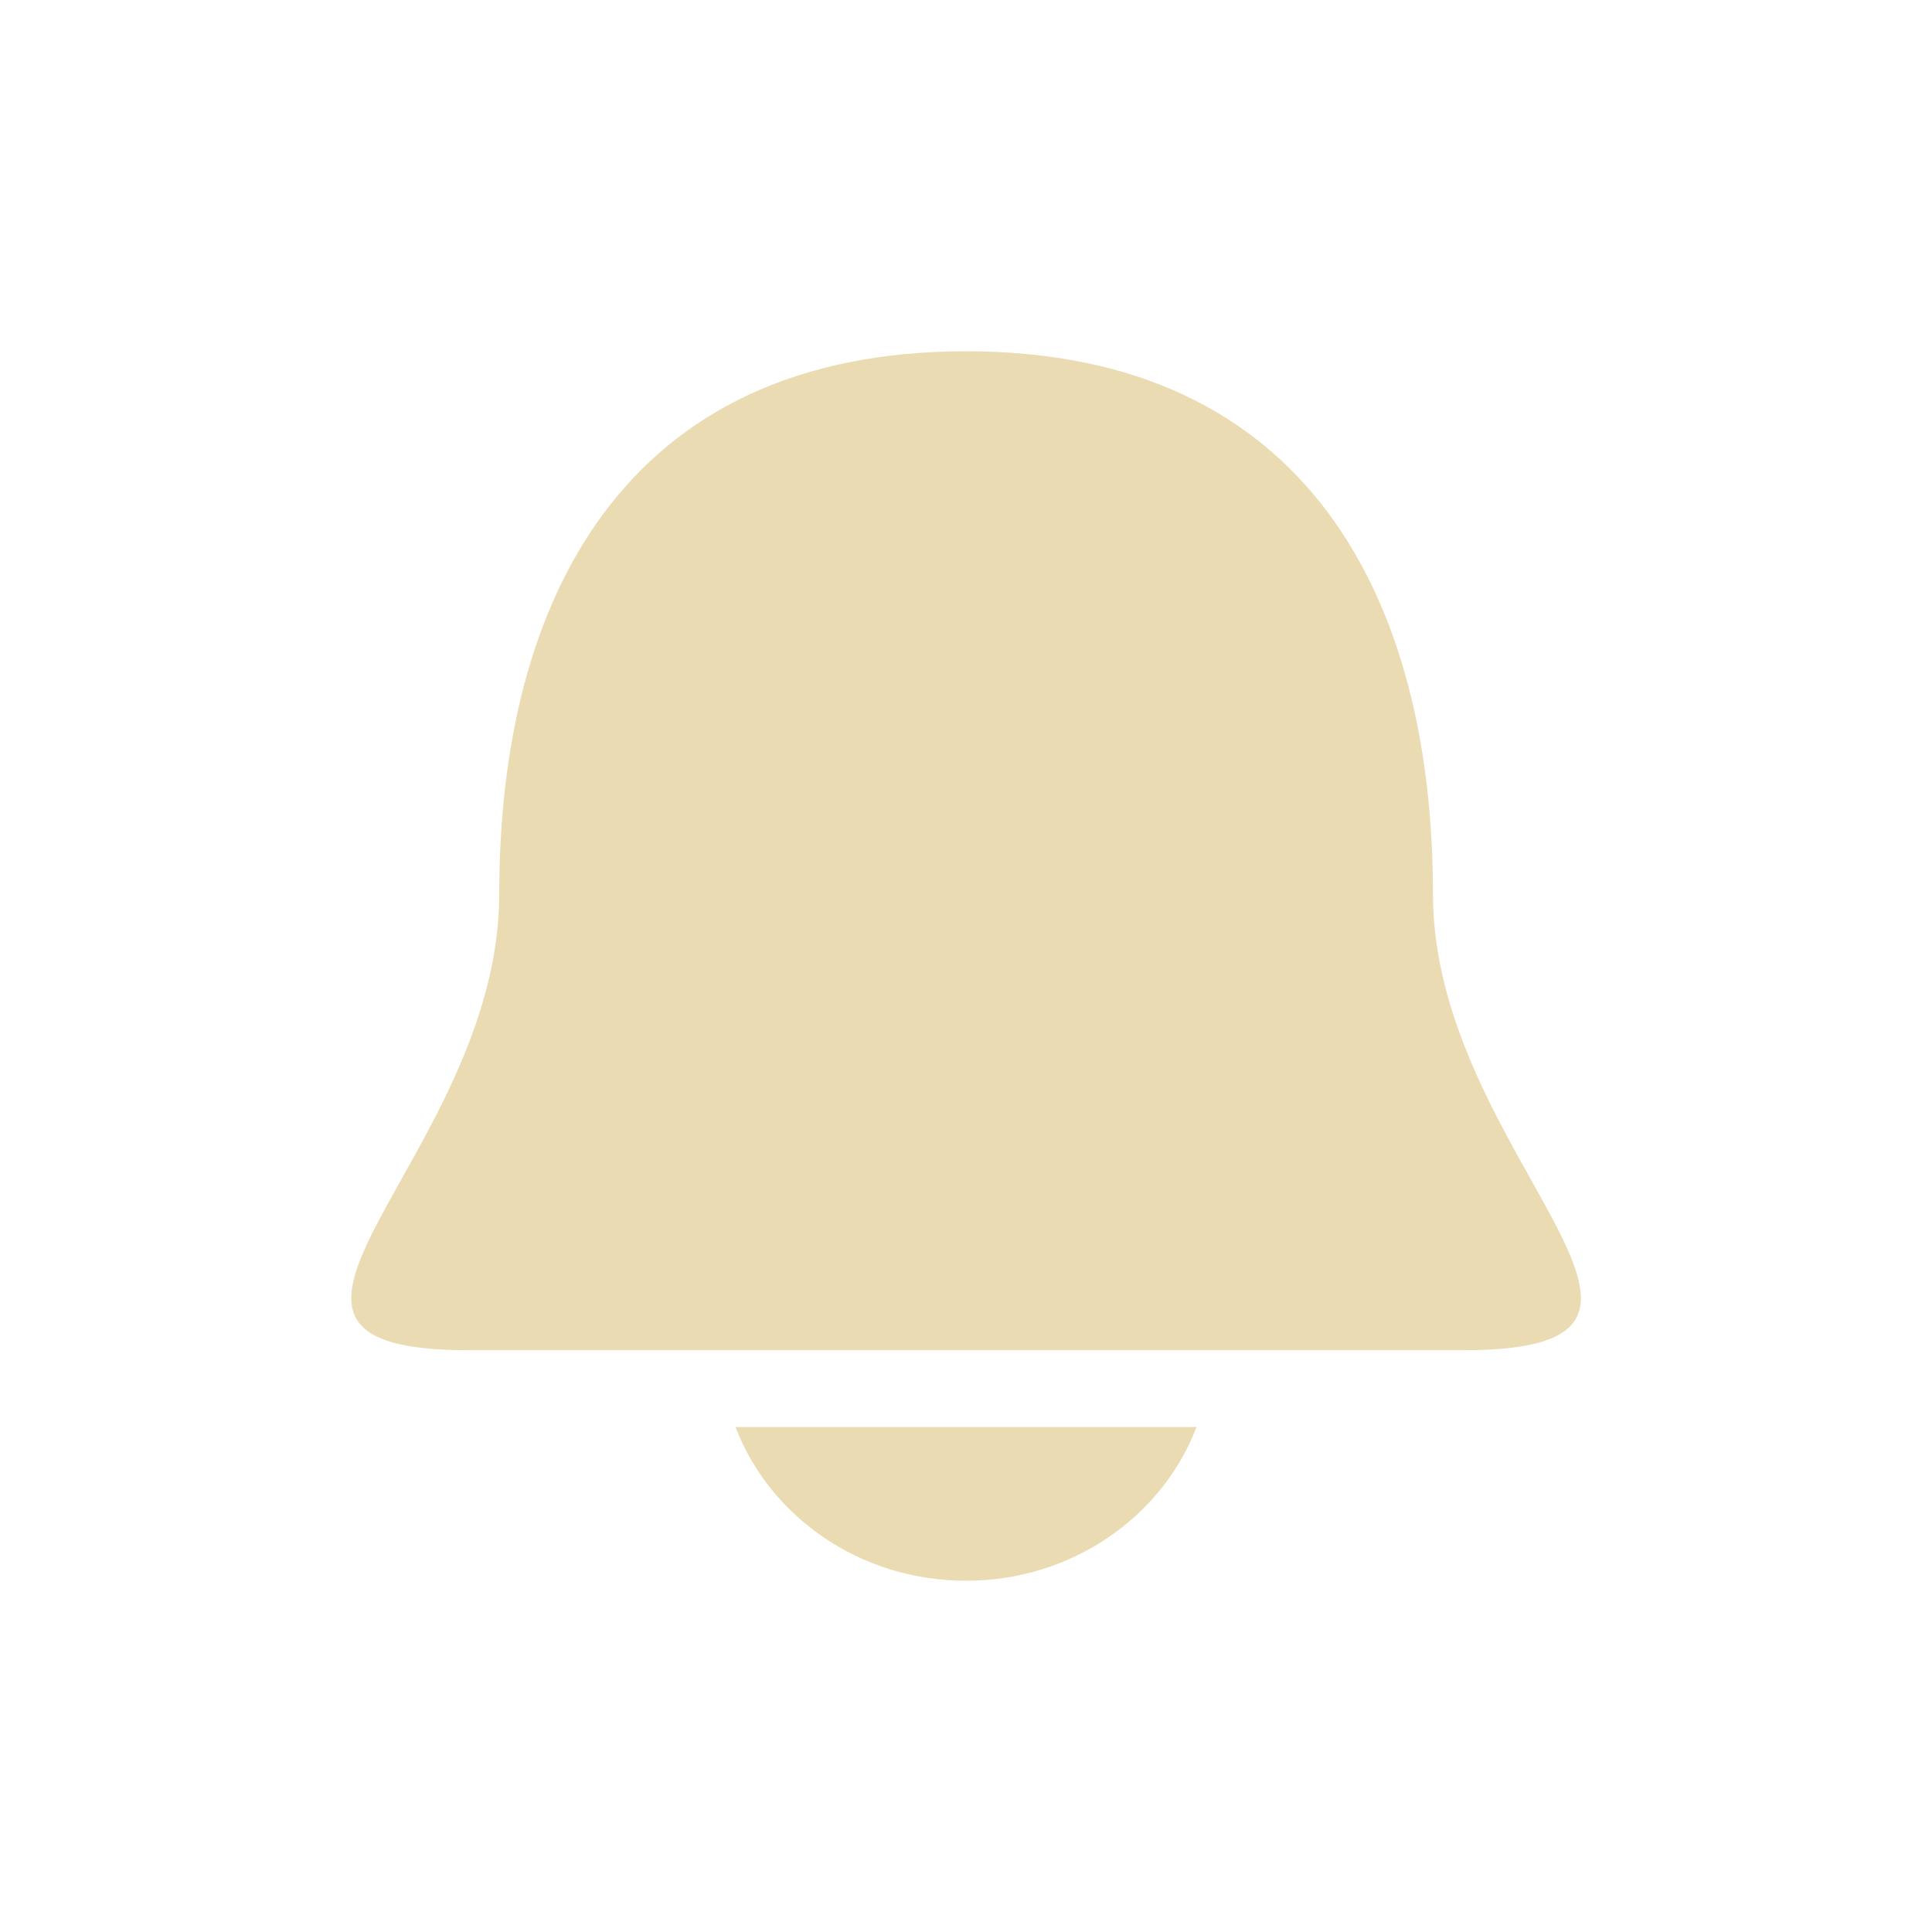
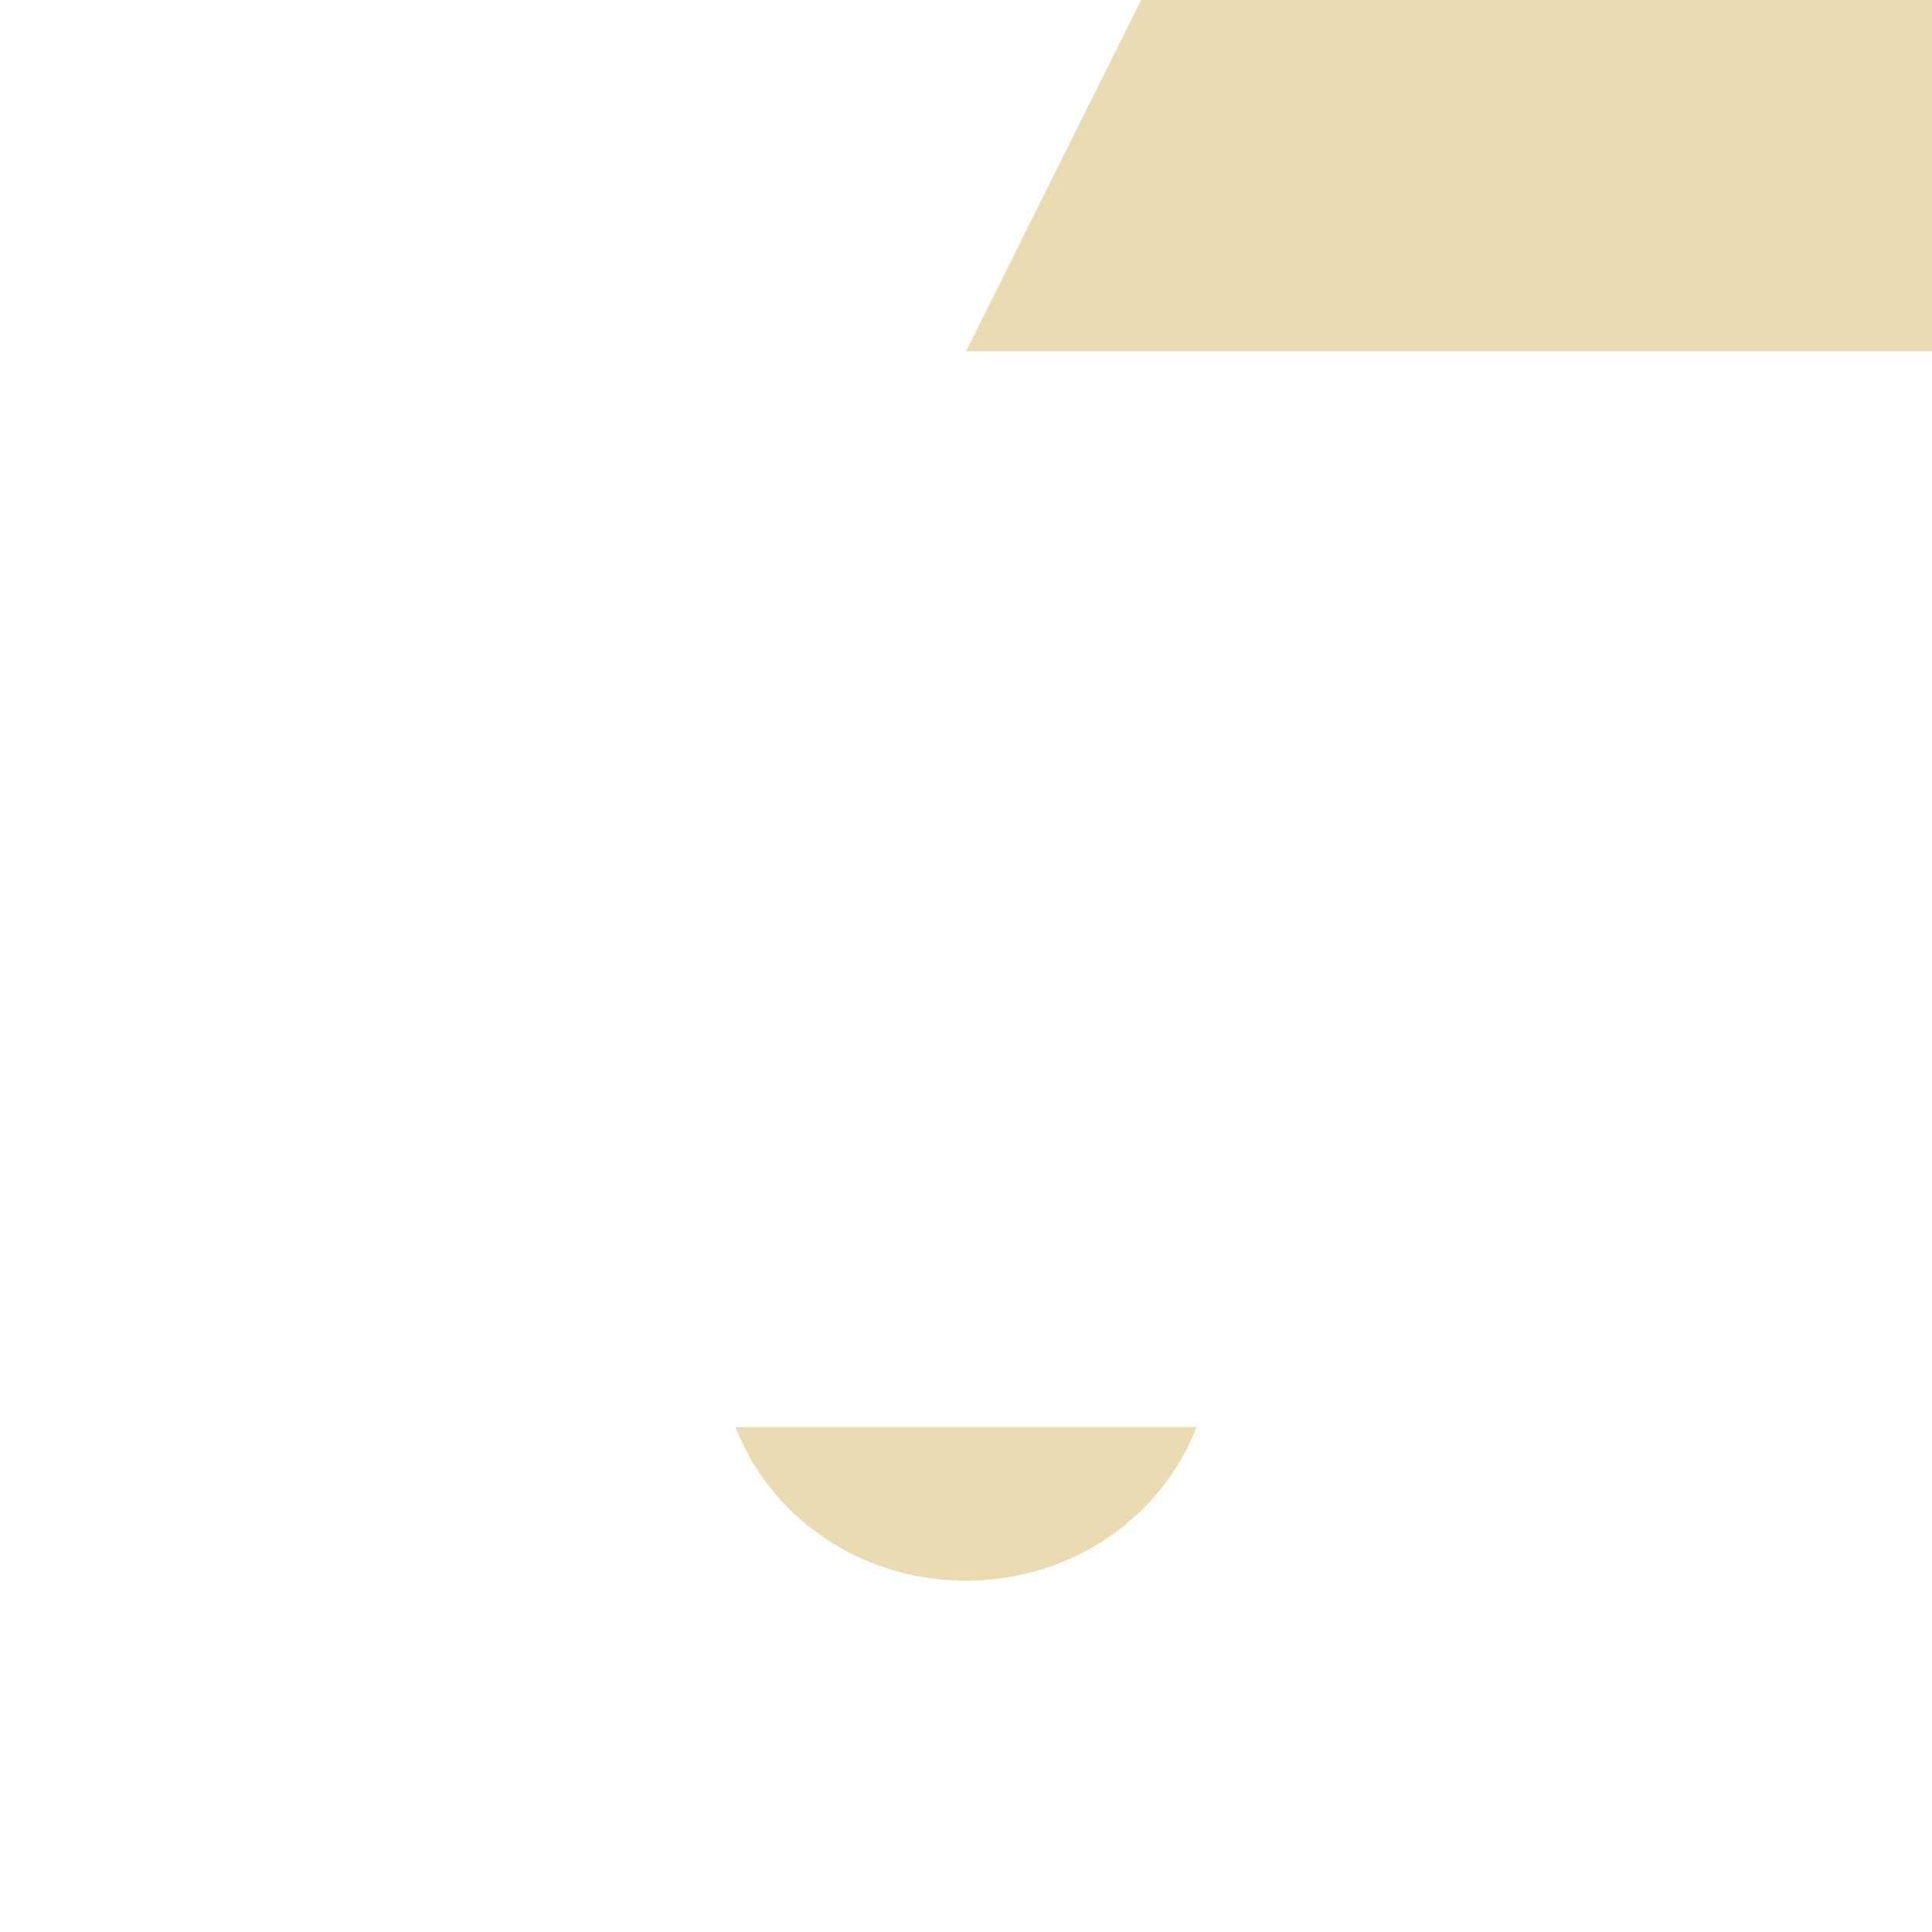
<svg xmlns="http://www.w3.org/2000/svg" width="22" height="22" version="1.1" viewBox="0 0 22 22">
  <defs>
    <style id="current-color-scheme" type="text/css">.ColorScheme-Text { color:#ebdbb2; } .ColorScheme-Highlight { color:#458588; }</style>
  </defs>
-   <path class="ColorScheme-Text" d="m11 4c-3.898 0-5.315 2.838-5.315 6.178 0 2.996-3.543 5.197-0.354 5.197h11.34c3.189 0-0.354-2.201-0.354-5.197 0-3.341-1.418-6.178-5.315-6.178zm-2.625 12.25c0.388 1.014 1.41 1.75 2.625 1.75s2.238-0.737 2.625-1.75z" fill="currentColor" />
+   <path class="ColorScheme-Text" d="m11 4h11.34c3.189 0-0.354-2.201-0.354-5.197 0-3.341-1.418-6.178-5.315-6.178zm-2.625 12.25c0.388 1.014 1.41 1.75 2.625 1.75s2.238-0.737 2.625-1.75z" fill="currentColor" />
</svg>